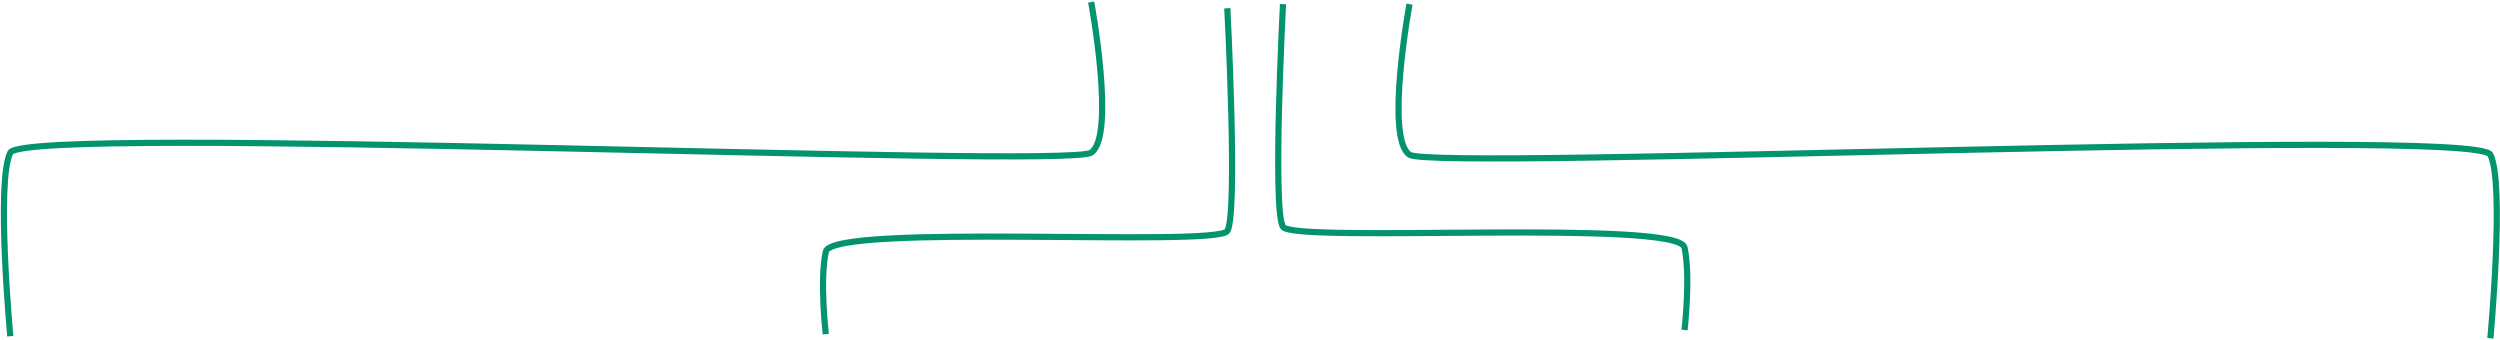
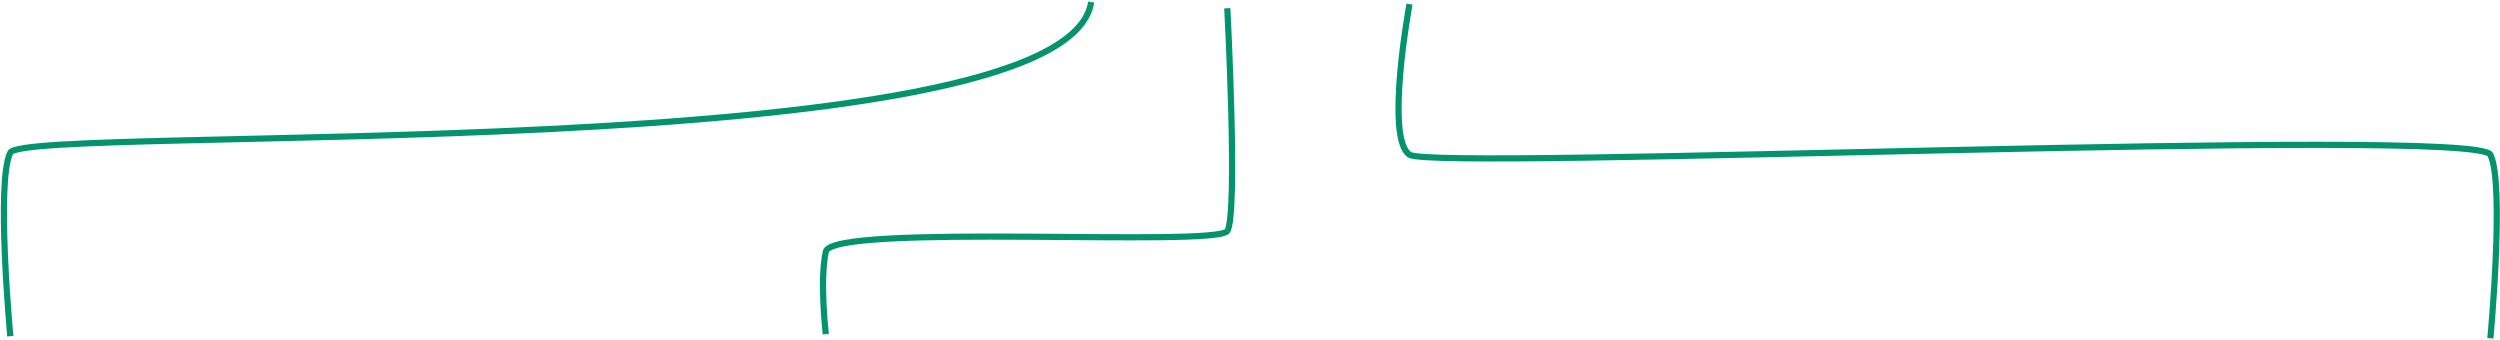
<svg xmlns="http://www.w3.org/2000/svg" width="1212" height="165" viewBox="0 0 1212 165" fill="none">
-   <path d="M529 1C529 1 541 66 529 74C517 82 11.999 60 5 74C-1.999 88 5 163 5 163" stroke="#03936D" stroke-width="3" />
+   <path d="M529 1C517 82 11.999 60 5 74C-1.999 88 5 163 5 163" stroke="#03936D" stroke-width="3" />
  <path d="M683.335 2C683.335 2 671.335 67 683.335 75C695.335 83 1200.34 61 1207.33 75C1214.33 89 1207.33 164 1207.33 164" stroke="#03936D" stroke-width="3" />
-   <path d="M622 2C622 2 616.794 102 622 110C627.206 118 813.614 106 816.65 120C819.687 134 816.65 160 816.65 160" stroke="#03936D" stroke-width="3" />
  <path d="M595 4C595 4 600.206 104 595 112C589.794 120 403.386 108 400.35 122C397.313 136 400.35 162 400.35 162" stroke="#03936D" stroke-width="3" />
</svg>